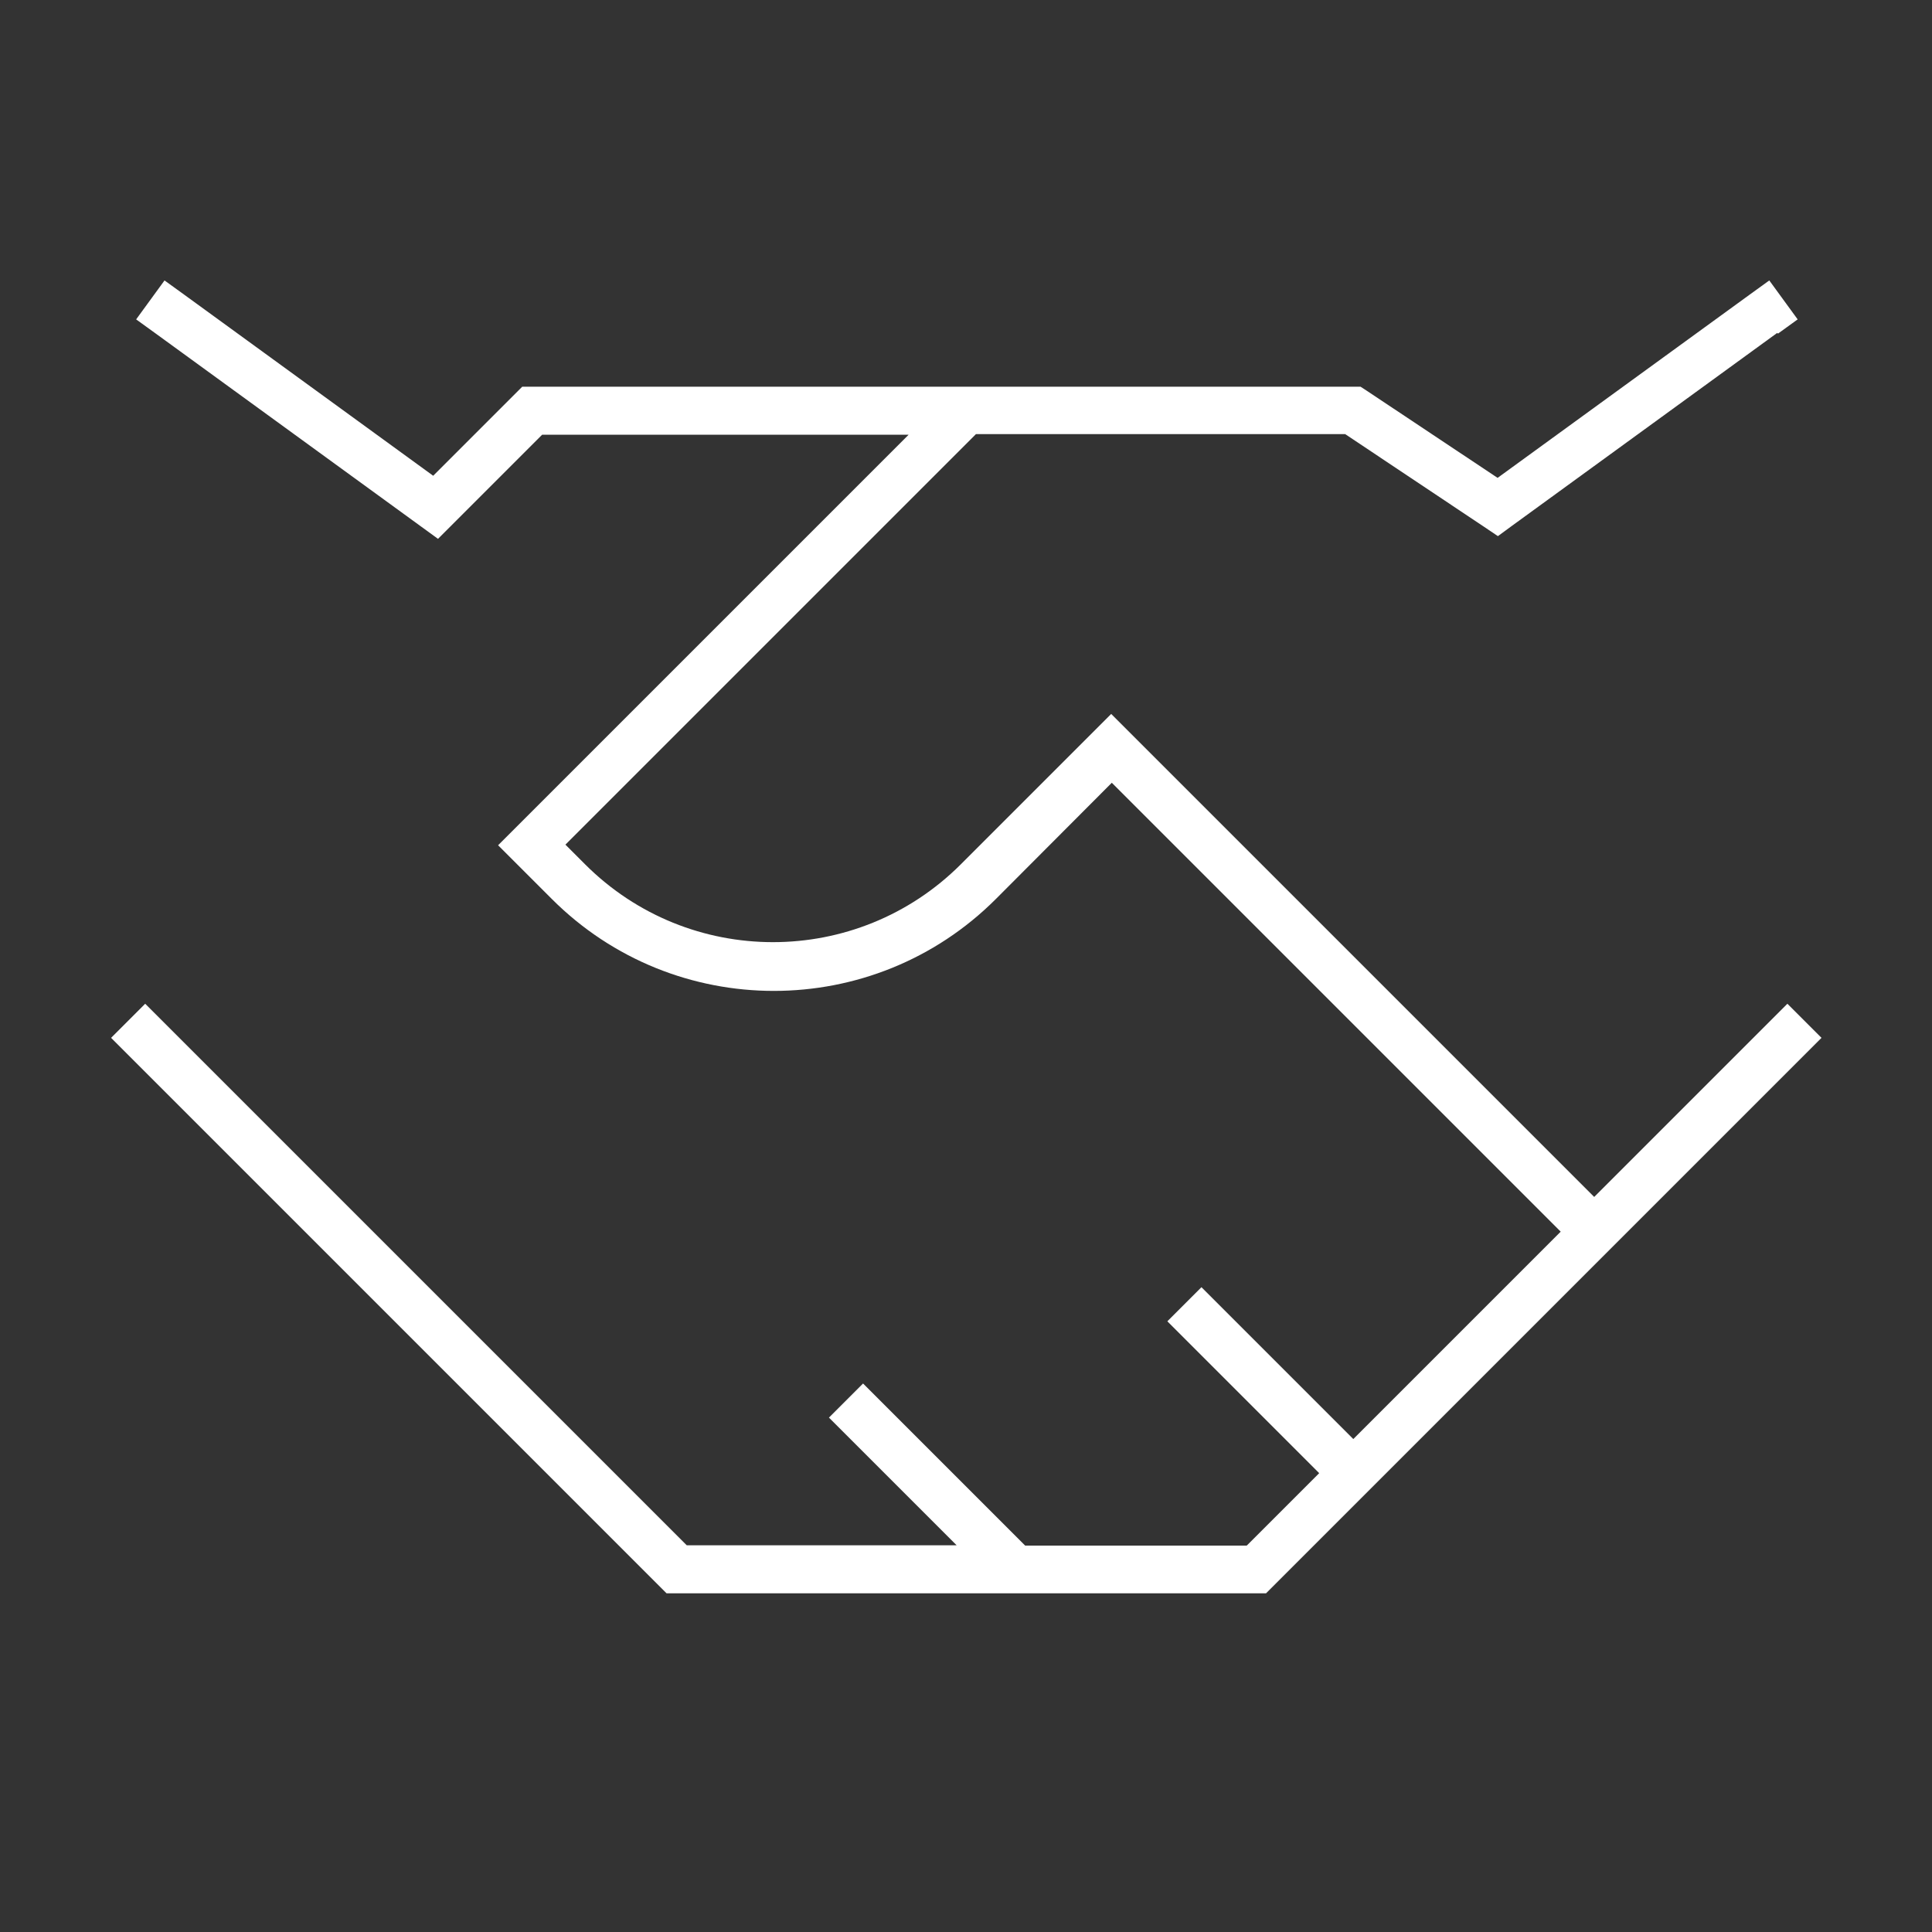
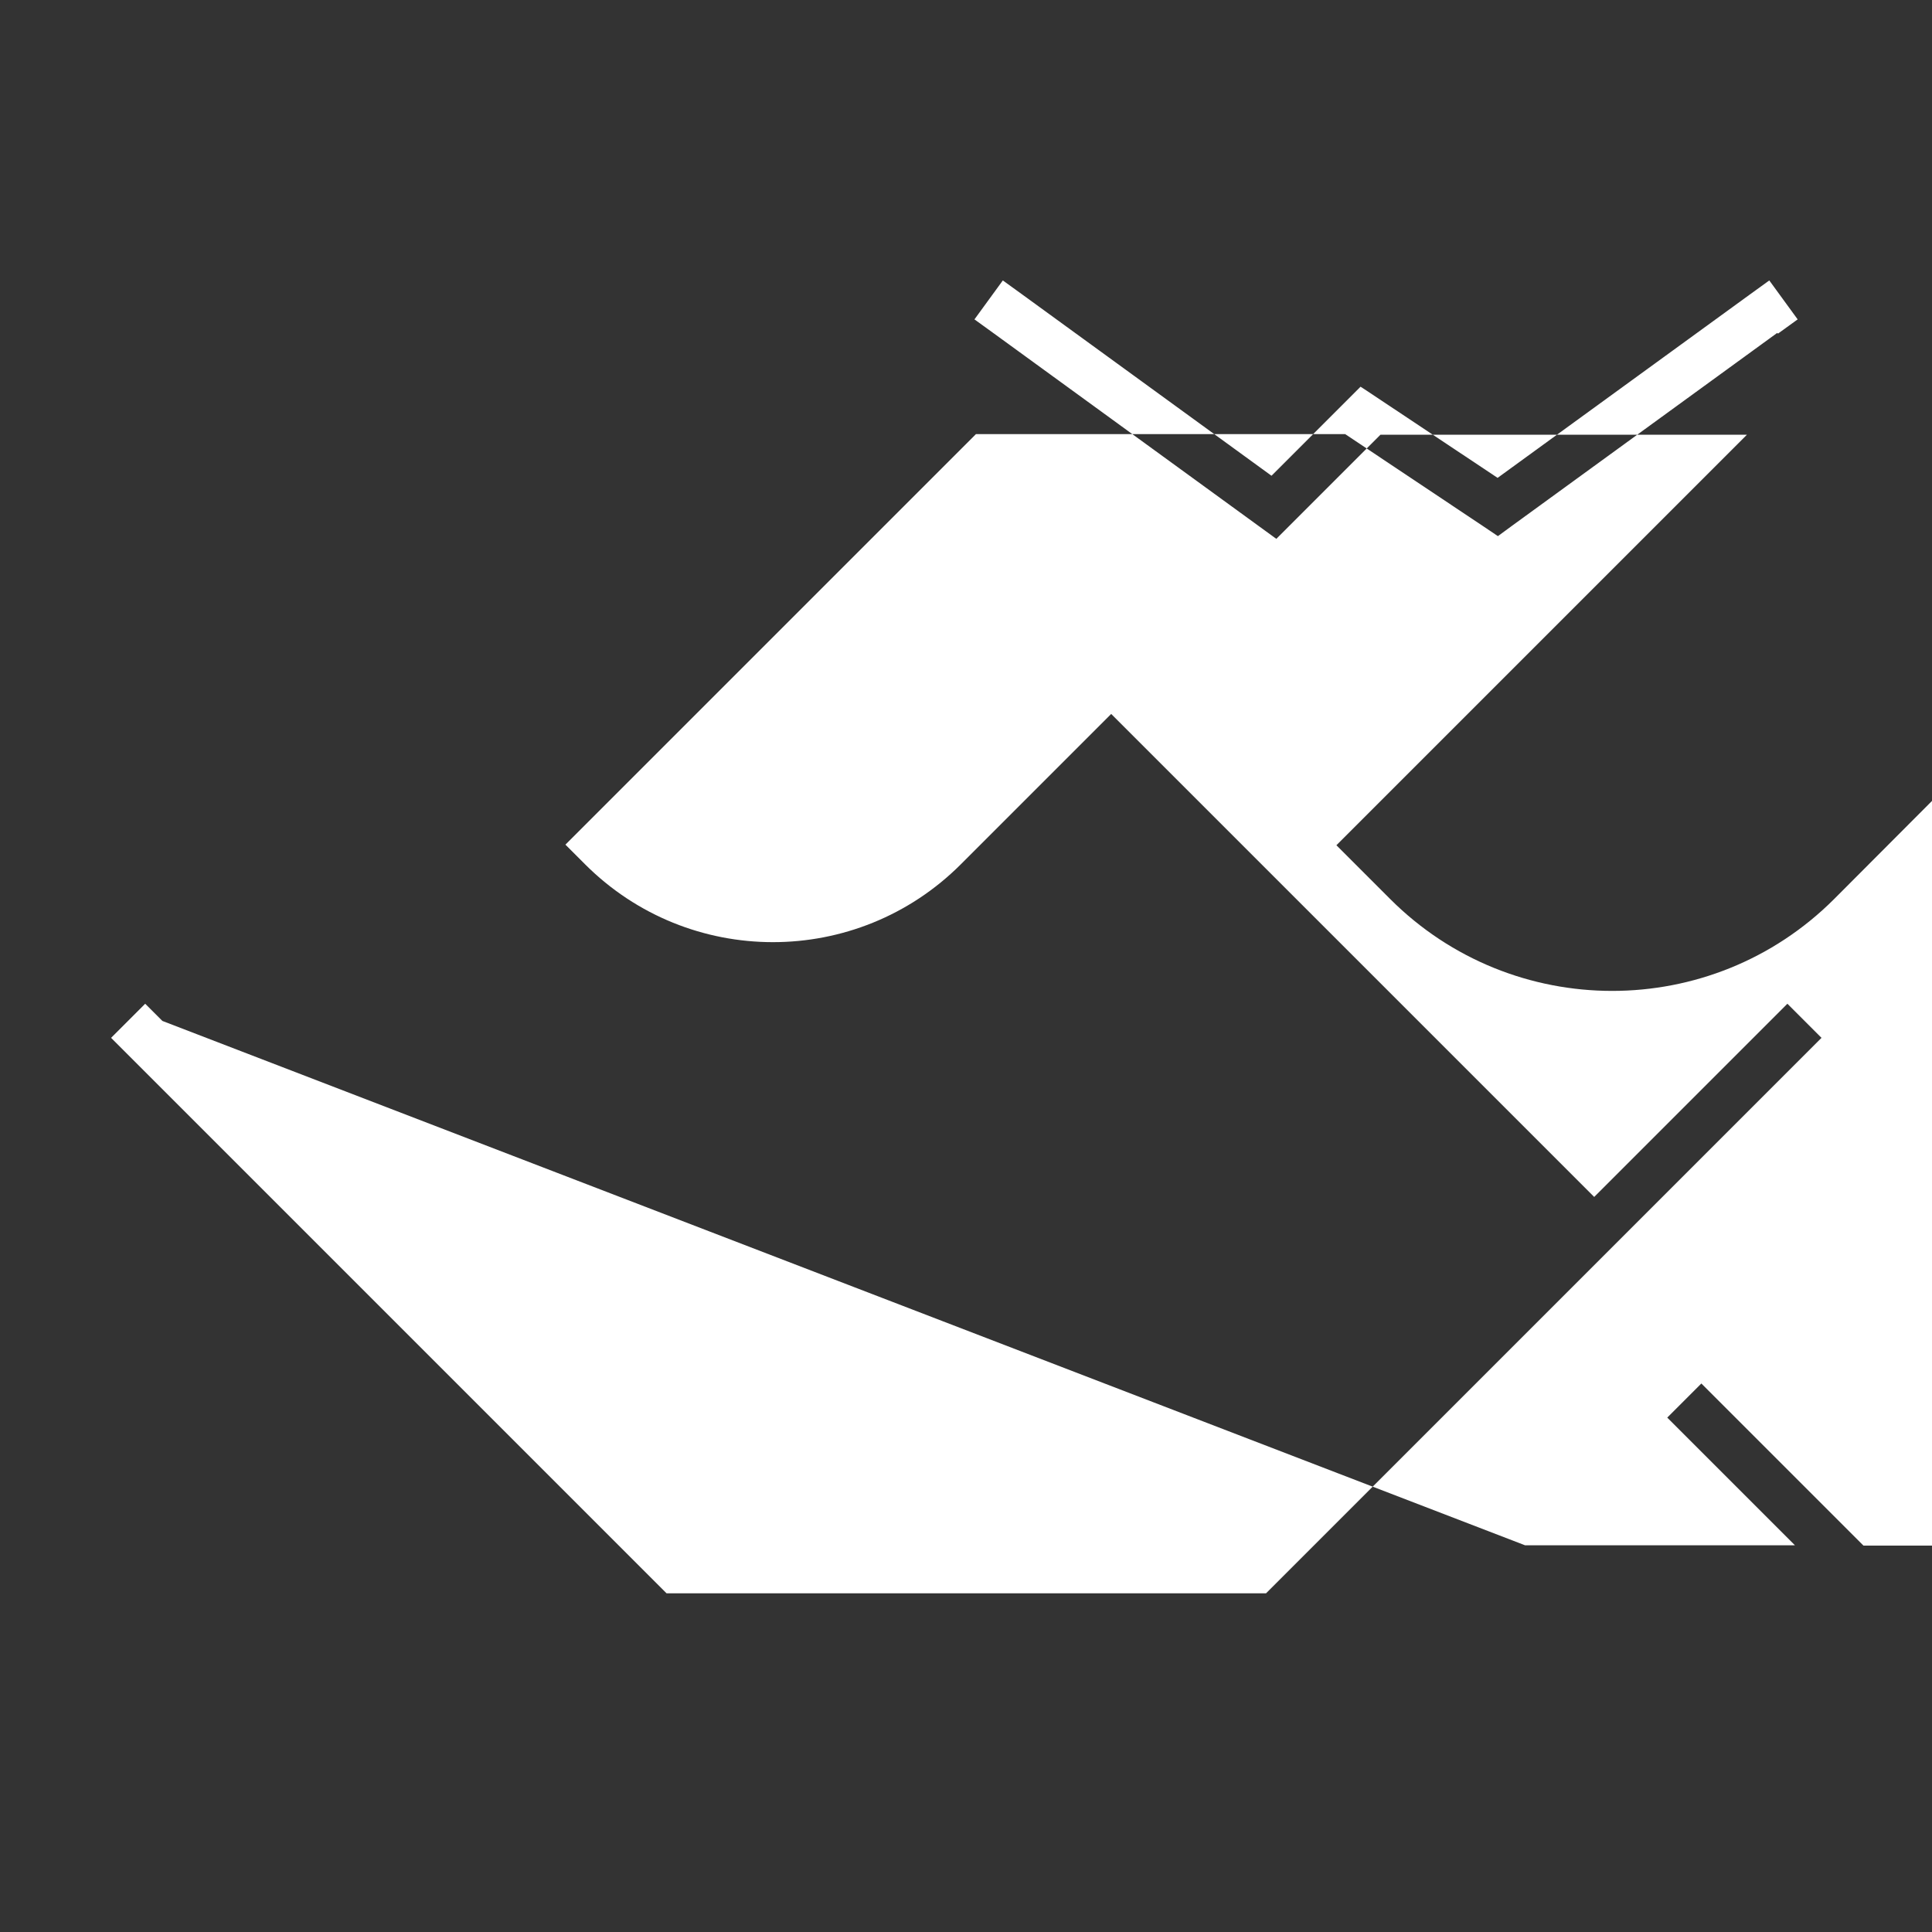
<svg xmlns="http://www.w3.org/2000/svg" id="Layer_1" viewBox="0 0 640 640">
  <rect x="0" y="0" width="640" height="640" fill="#333333" stroke="none" />
  <defs>
    <style>      .st0 {        fill: #fff;      }    </style>
  </defs>
-   <path class="st0" d="M589,110.5l6.5-4.7-9.4-12.9-6.5,4.7-83.5,60.7-43.4-28.9-2-1.3H173l-2.3,2.3-27.2,27.2-82.5-60-6.5-4.7-9.4,12.9,6.5,4.7,88,64,5.5,4,4.8-4.8,29.7-29.7h121.4l-130.3,130.3-5.7,5.7,17.8,17.8c40.6,40.6,106.5,40.6,147.1,0l38.4-38.5,148.7,148.7-68.7,68.7-50.3-50.3-11.3,11.3,50.3,50.3-24,24h-73.4l-53.7-53.7-11.3,11.3,42.3,42.3h-89.4L53.8,338.2l-5.7-5.7-11.3,11.3,5.7,5.7,176,176,2.3,2.3h198.6l2.3-2.3,66.3-66.3,5.7-5.7,40-40,5.7-5.7,58.3-58.3,5.7-5.7-11.3-11.3-64,64-154.3-154.3-5.7-5.7-5.7,5.7-44.1,44.1c-34.4,34.4-90.1,34.4-124.5,0l-6.5-6.5,136-136h122.3l46,30.7,4.6,3.1,4.5-3.3,88-64,.3.2Z" />
+   <path class="st0" d="M589,110.5l6.5-4.7-9.4-12.9-6.5,4.7-83.5,60.7-43.4-28.9-2-1.3l-2.3,2.3-27.2,27.2-82.5-60-6.5-4.7-9.4,12.9,6.5,4.7,88,64,5.5,4,4.8-4.8,29.7-29.7h121.4l-130.3,130.3-5.7,5.7,17.8,17.8c40.6,40.6,106.5,40.6,147.1,0l38.4-38.5,148.7,148.7-68.7,68.7-50.3-50.3-11.3,11.3,50.3,50.3-24,24h-73.4l-53.7-53.7-11.3,11.3,42.3,42.3h-89.4L53.8,338.2l-5.7-5.7-11.3,11.3,5.7,5.7,176,176,2.3,2.3h198.6l2.3-2.3,66.3-66.3,5.7-5.7,40-40,5.7-5.7,58.3-58.3,5.7-5.7-11.3-11.3-64,64-154.3-154.3-5.7-5.7-5.7,5.7-44.1,44.1c-34.4,34.4-90.1,34.4-124.5,0l-6.5-6.5,136-136h122.3l46,30.7,4.6,3.1,4.5-3.3,88-64,.3.2Z" />
</svg>